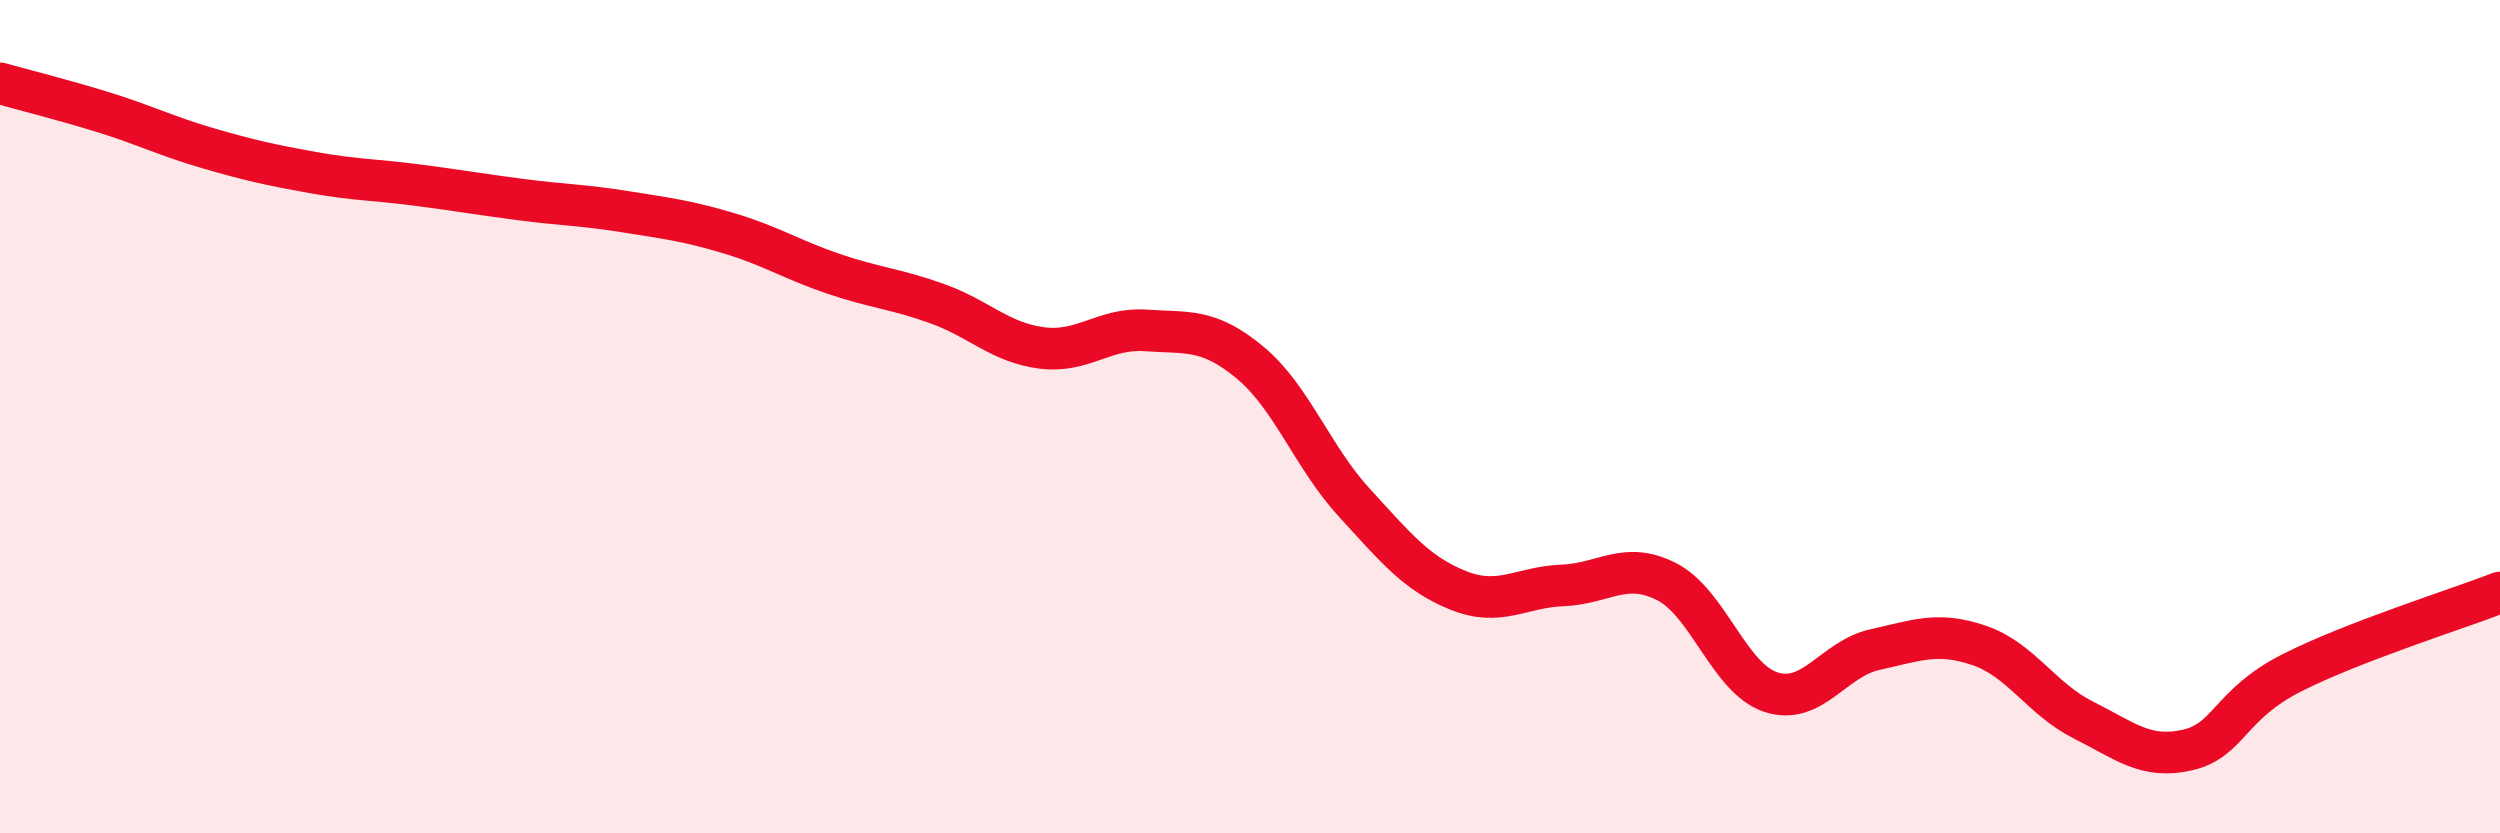
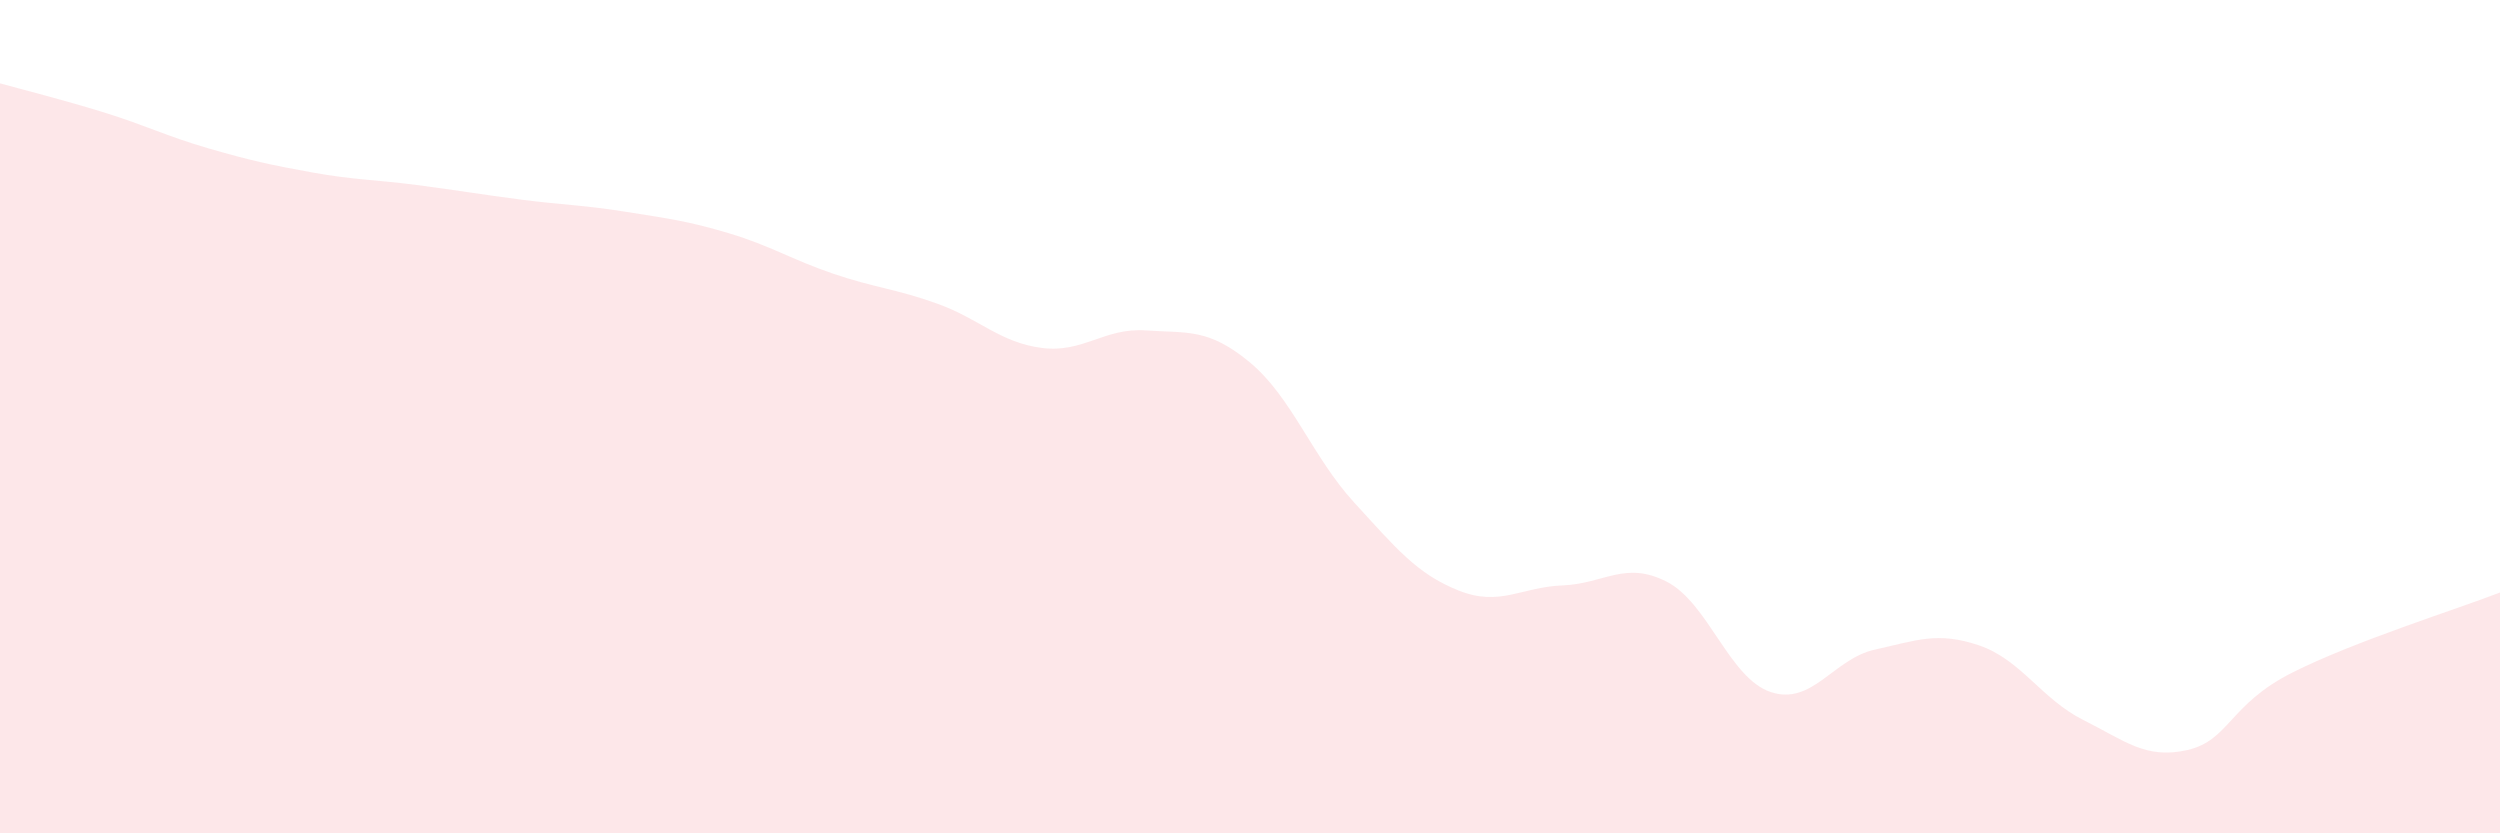
<svg xmlns="http://www.w3.org/2000/svg" width="60" height="20" viewBox="0 0 60 20">
  <path d="M 0,2 C 0.5,2.14 1.5,2.39 2.5,2.7 C 3.5,3.01 4,3.27 5,3.56 C 6,3.85 6.5,3.96 7.5,4.14 C 8.5,4.32 9,4.31 10,4.44 C 11,4.57 11.5,4.66 12.5,4.79 C 13.5,4.92 14,4.92 15,5.08 C 16,5.24 16.5,5.3 17.5,5.6 C 18.5,5.9 19,6.23 20,6.57 C 21,6.91 21.5,6.93 22.5,7.29 C 23.5,7.65 24,8.22 25,8.35 C 26,8.48 26.5,7.86 27.5,7.93 C 28.5,8 29,7.87 30,8.7 C 31,9.53 31.5,10.97 32.5,12.06 C 33.5,13.15 34,13.77 35,14.17 C 36,14.57 36.5,14.09 37.5,14.05 C 38.5,14.01 39,13.45 40,13.96 C 41,14.47 41.5,16.28 42.5,16.61 C 43.5,16.94 44,15.81 45,15.59 C 46,15.37 46.5,15.15 47.5,15.49 C 48.5,15.83 49,16.78 50,17.28 C 51,17.78 51.5,18.23 52.5,18 C 53.5,17.77 53.5,16.91 55,16.15 C 56.5,15.39 59,14.61 60,14.22L60 20L0 20Z" fill="#EB0A25" opacity="0.1" stroke-linecap="round" stroke-linejoin="round" />
-   <path d="M 0,2 C 0.5,2.14 1.5,2.39 2.5,2.7 C 3.5,3.01 4,3.27 5,3.56 C 6,3.85 6.5,3.96 7.5,4.14 C 8.5,4.32 9,4.31 10,4.44 C 11,4.57 11.5,4.66 12.5,4.79 C 13.5,4.92 14,4.92 15,5.08 C 16,5.24 16.5,5.3 17.5,5.6 C 18.5,5.9 19,6.23 20,6.57 C 21,6.91 21.5,6.93 22.5,7.29 C 23.5,7.65 24,8.22 25,8.35 C 26,8.48 26.5,7.86 27.5,7.93 C 28.5,8 29,7.87 30,8.7 C 31,9.53 31.5,10.97 32.5,12.06 C 33.5,13.15 34,13.77 35,14.17 C 36,14.57 36.5,14.09 37.5,14.05 C 38.5,14.01 39,13.45 40,13.96 C 41,14.47 41.5,16.28 42.5,16.61 C 43.5,16.94 44,15.81 45,15.59 C 46,15.37 46.5,15.15 47.5,15.49 C 48.5,15.83 49,16.78 50,17.28 C 51,17.78 51.5,18.23 52.5,18 C 53.5,17.77 53.5,16.91 55,16.15 C 56.5,15.39 59,14.61 60,14.22" stroke="#EB0A25" stroke-width="1" fill="none" stroke-linecap="round" stroke-linejoin="round" />
</svg>